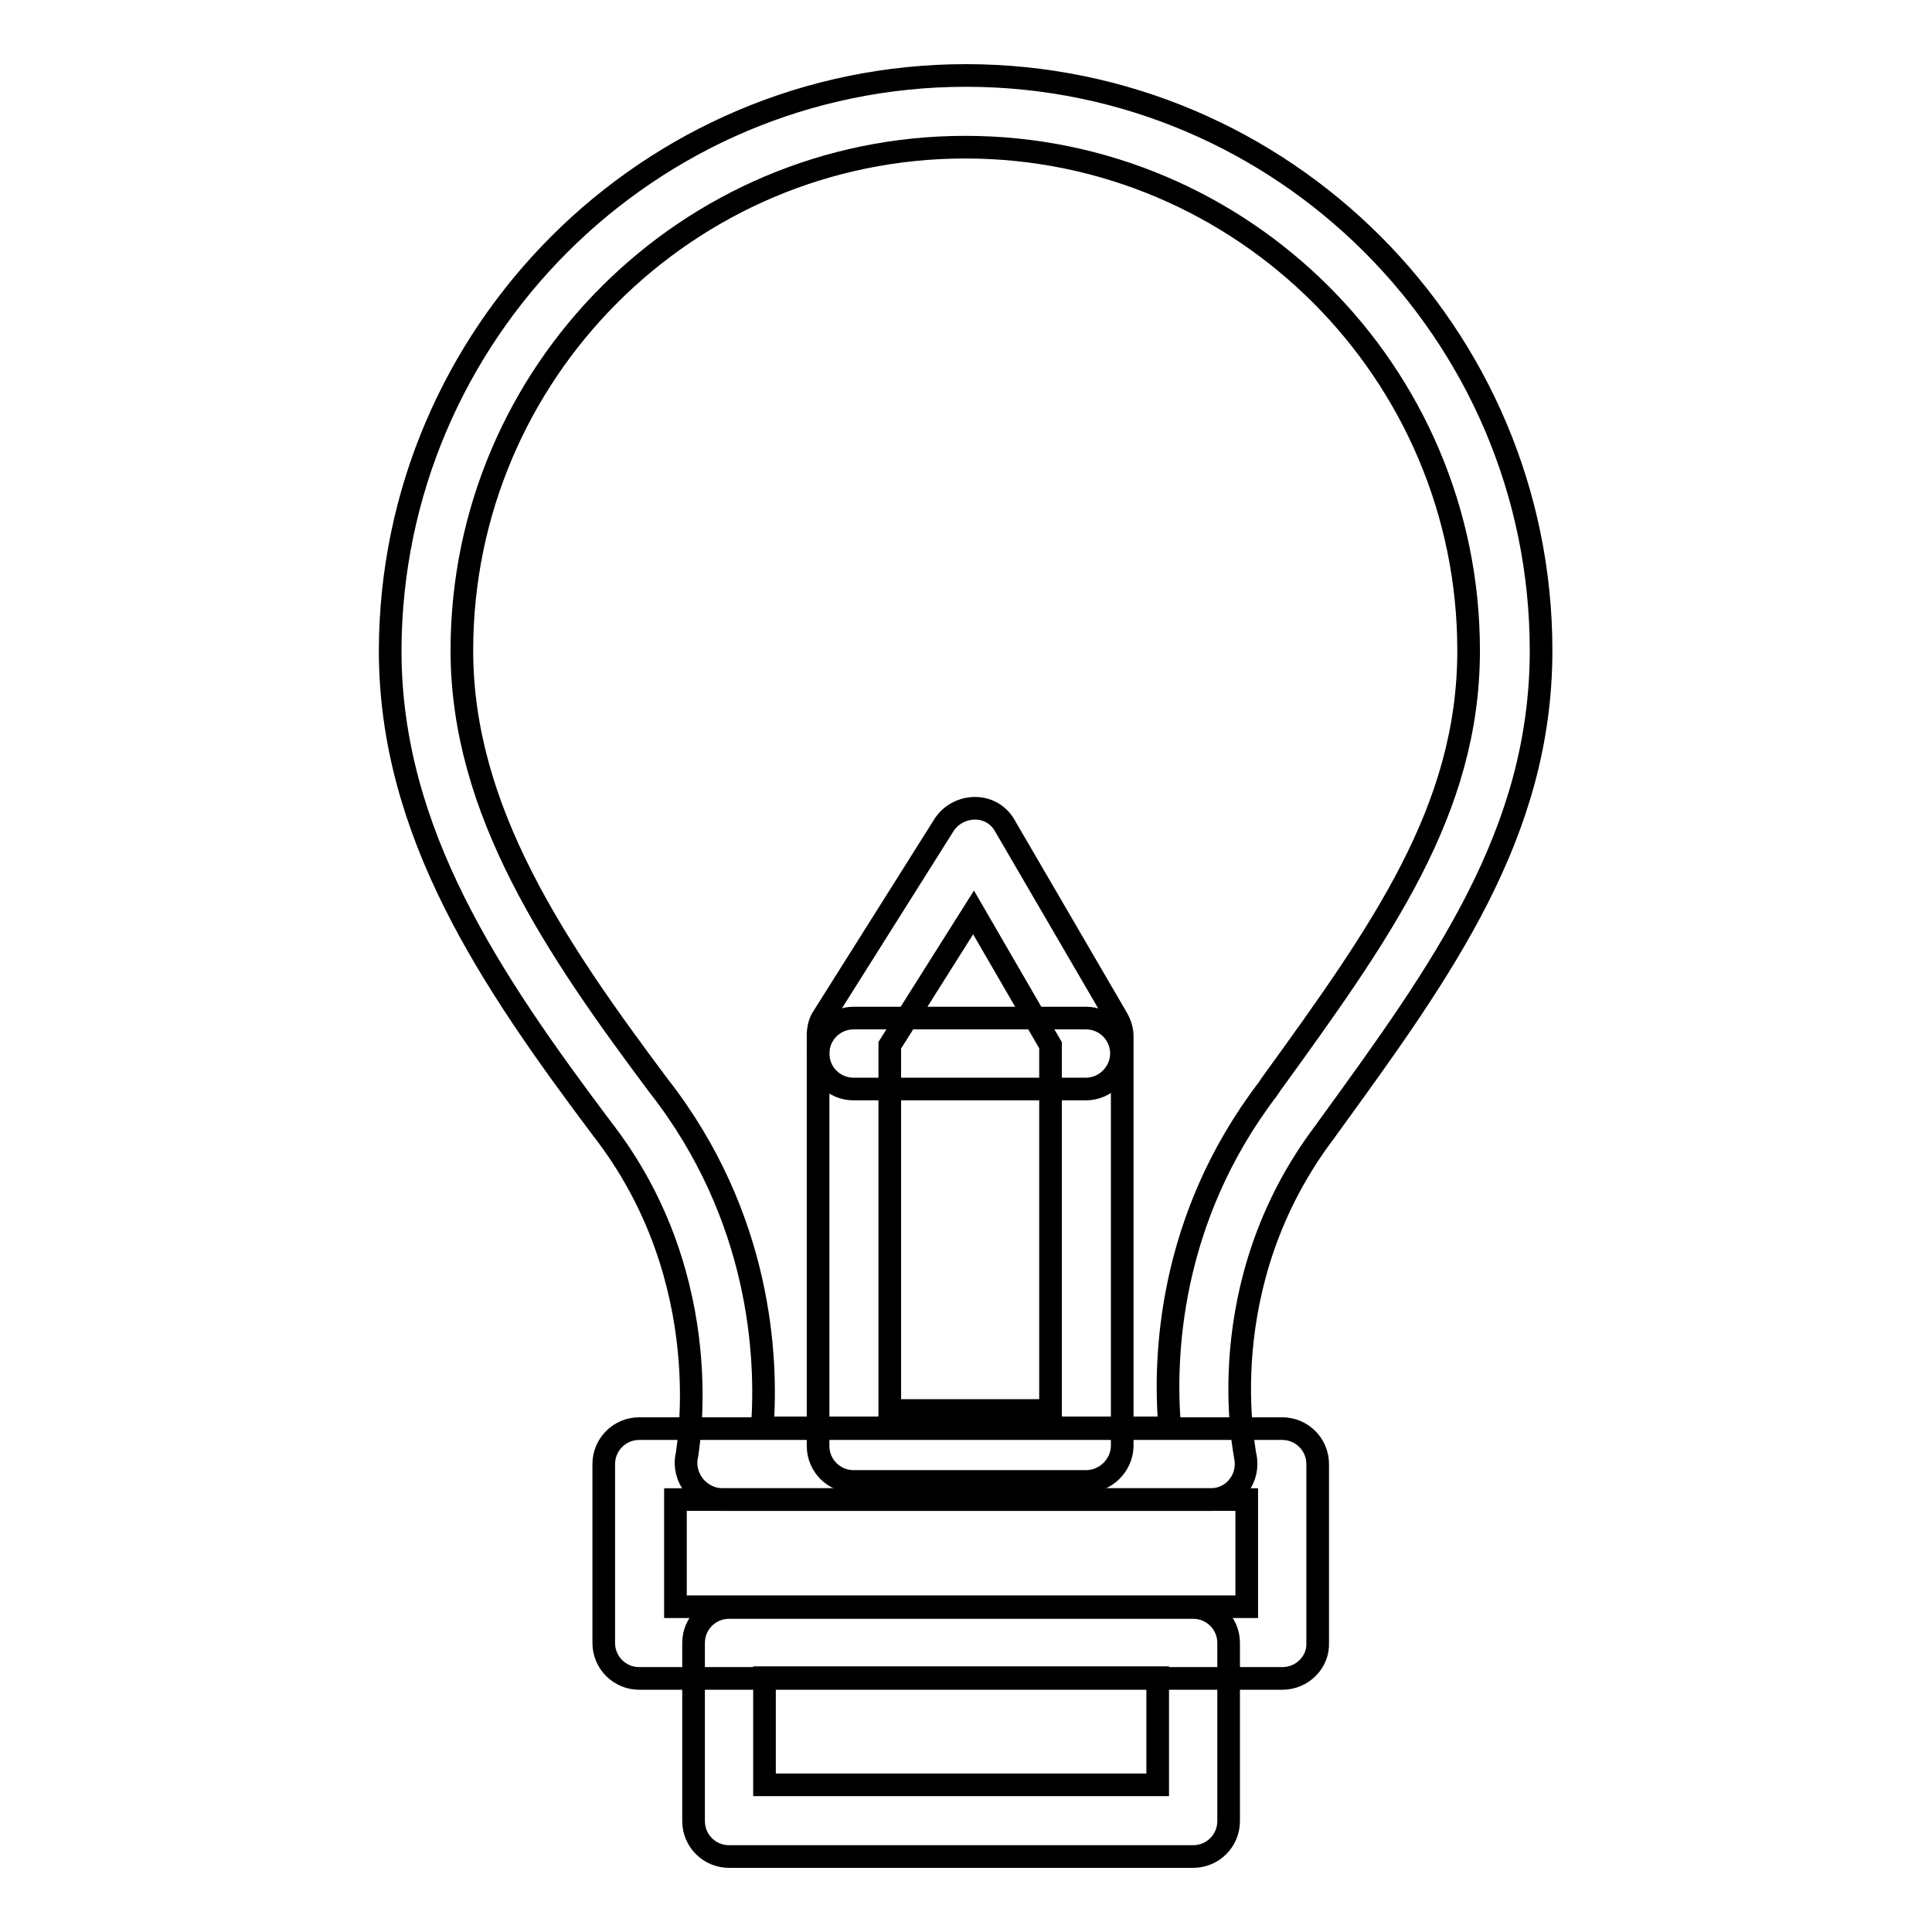
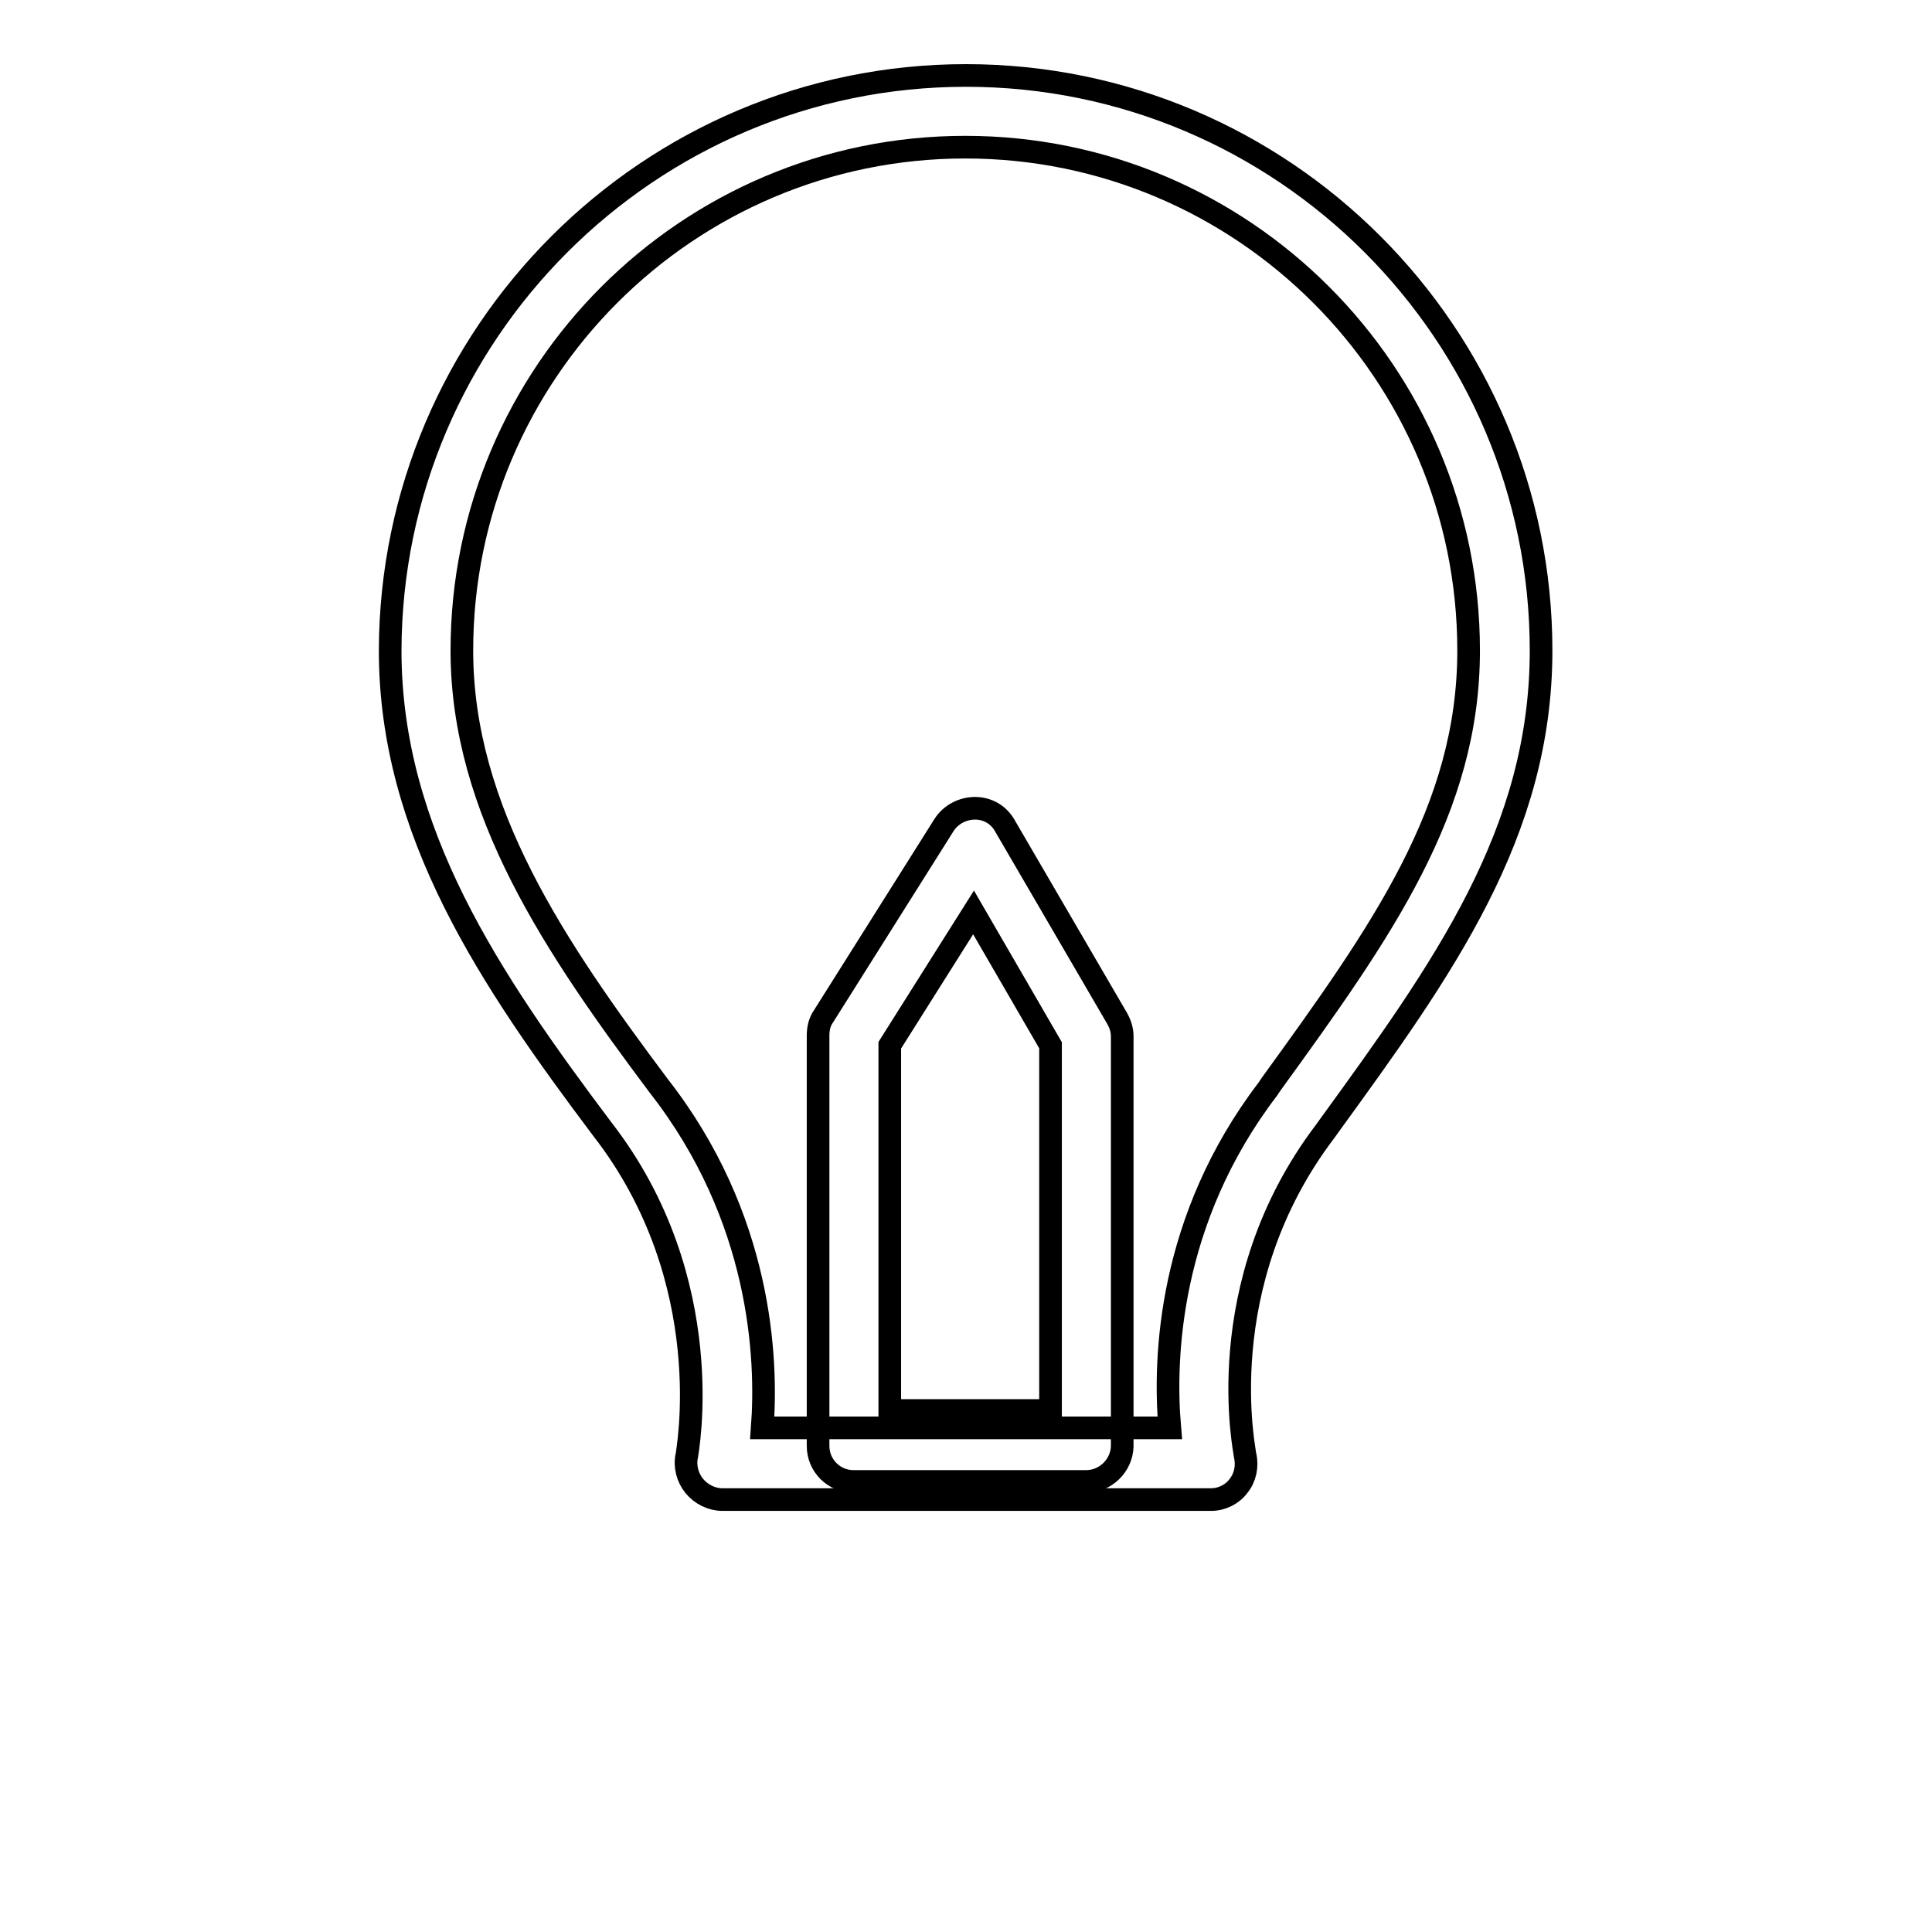
<svg xmlns="http://www.w3.org/2000/svg" version="1.1" x="0px" y="0px" viewBox="0 0 256 256" enable-background="new 0 0 256 256" xml:space="preserve">
  <g>
    <g>
      <path stroke-width="3" fill-opacity="0" stroke="#000000" d="M160.5,198.7H95.7c-1.4,0-2.8-0.7-3.7-1.8c-0.9-1.1-1.3-2.6-1-4c0-0.2,4.5-23.1-11.2-43.3c-14.8-19.7-28.1-39.3-28.1-63.4C51.8,44.2,86,10,128,10c42,0,76.2,34.2,76.2,76.2c0,24.2-13,42.2-28.1,63l-0.5,0.7c-15.5,20.4-10.6,42.7-10.6,43c0.3,1.4,0,2.9-0.9,4C163.3,198,161.9,198.7,160.5,198.7z M101,189.2h54c-0.8-9.2-0.2-27.6,13-44.9l0.4-0.6c14.7-20.3,26.2-36.4,26.2-57.5c0-36.8-29.9-66.7-66.7-66.7c-36.8,0-66.7,29.9-66.7,66.7c0,21.2,12.4,39.4,26.1,57.7C100.9,161.3,101.7,180,101,189.2z" />
-       <path stroke-width="3" fill-opacity="0" stroke="#000000" d="M158.1,246H96.6c-2.6,0-4.7-2.1-4.7-4.7v-23.6c0-2.6,2.1-4.7,4.7-4.7h61.5c2.6,0,4.7,2.1,4.7,4.7v23.6C162.8,243.9,160.7,246,158.1,246z M101.3,236.5h52.1v-14.2h-52.1V236.5z" />
-       <path stroke-width="3" fill-opacity="0" stroke="#000000" d="M169.9,222.4H84.7c-2.6,0-4.7-2.1-4.7-4.7v-23.7c0-2.6,2.1-4.7,4.7-4.7h85.2c2.6,0,4.7,2.1,4.7,4.7v23.7C174.7,220.2,172.6,222.4,169.9,222.4z M89.5,212.9h75.7v-14.2H89.5V212.9z" />
      <path stroke-width="3" fill-opacity="0" stroke="#000000" d="M143.9,196.3h-30.8c-2.6,0-4.7-2.1-4.7-4.7v-54.4c0-0.9,0.2-1.8,0.7-2.5l16-25.4c0.9-1.4,2.5-2.2,4.1-2.2c1.7,0,3.2,0.9,4,2.4l14.8,25.4c0.4,0.7,0.7,1.5,0.7,2.4v54.4C148.6,194.2,146.5,196.3,143.9,196.3z M117.9,186.9h21.3v-48.4L129,120.9l-11.1,17.6V186.9z" />
-       <path stroke-width="3" fill-opacity="0" stroke="#000000" d="M143.9,144.3h-30.8c-2.6,0-4.7-2.1-4.7-4.7c0-2.6,2.1-4.7,4.7-4.7h30.8c2.6,0,4.7,2.1,4.7,4.7C148.6,142.1,146.5,144.3,143.9,144.3z" />
    </g>
  </g>
</svg>